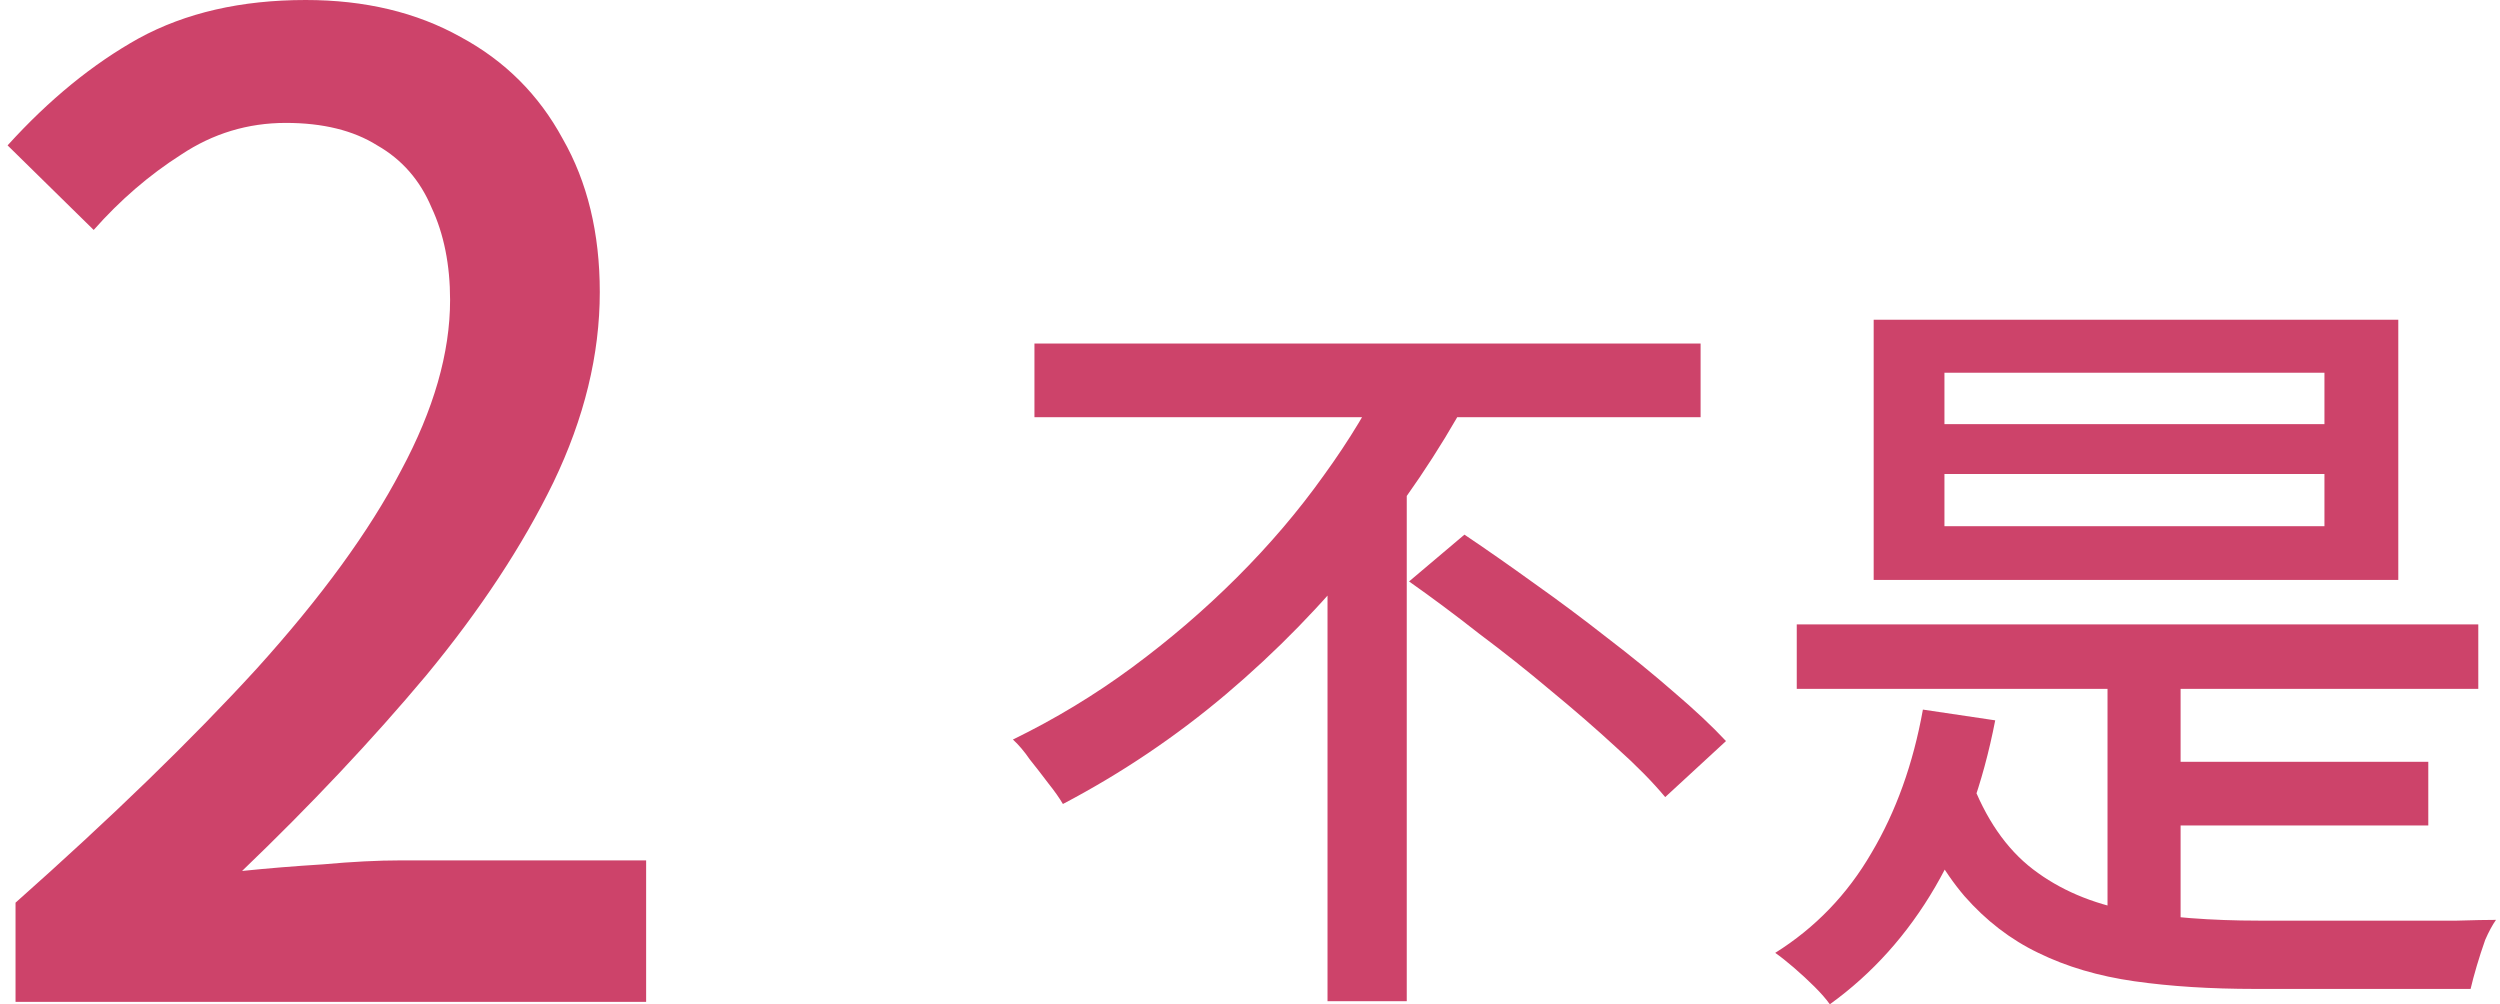
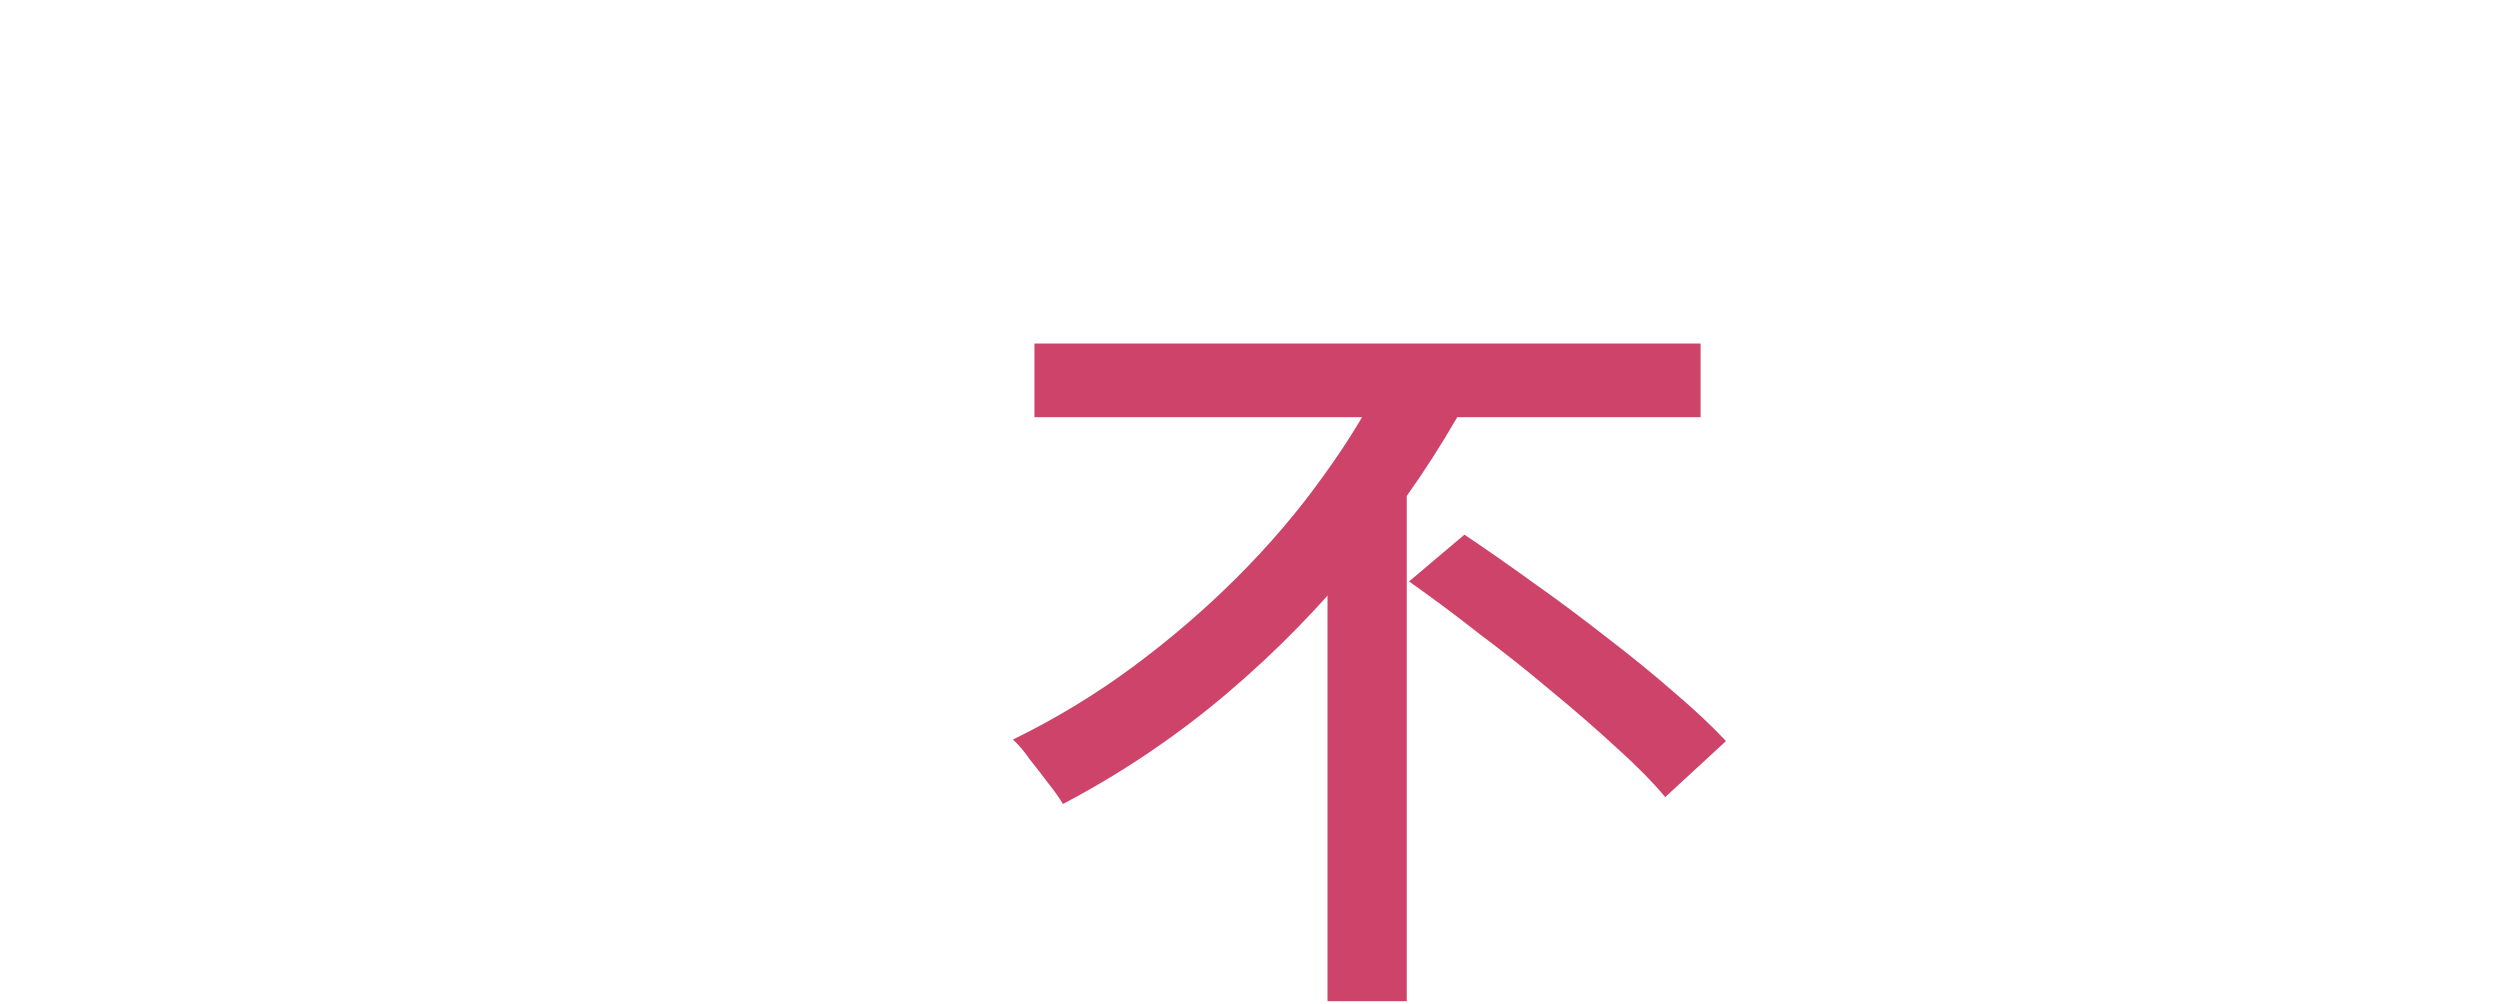
<svg xmlns="http://www.w3.org/2000/svg" width="117" height="47" viewBox="0 0 117 47" fill="none">
-   <path d="M0.727 46.888V42.245C5.233 38.245 8.994 34.596 12.011 31.297C15.029 27.957 17.282 24.865 18.77 22.02C20.299 19.174 21.064 16.515 21.064 14.04C21.064 12.391 20.774 10.948 20.195 9.711C19.658 8.433 18.811 7.464 17.654 6.804C16.538 6.103 15.111 5.752 13.376 5.752C11.598 5.752 9.965 6.247 8.477 7.237C6.989 8.185 5.625 9.36 4.385 10.762L0.355 6.804C2.298 4.66 4.344 2.99 6.493 1.794C8.684 0.598 11.288 0 14.306 0C17.075 0 19.493 0.577 21.559 1.732C23.626 2.845 25.218 4.433 26.334 6.495C27.491 8.515 28.07 10.907 28.07 13.669C28.07 16.597 27.346 19.566 25.899 22.576C24.453 25.545 22.469 28.555 19.948 31.607C17.426 34.617 14.553 37.668 11.329 40.761C12.528 40.637 13.789 40.534 15.111 40.452C16.476 40.328 17.695 40.266 18.77 40.266H30.239V46.888H0.727Z" fill="#CD436A" />
  <path d="M48.412 16.078H79.588V19.526H48.412V16.078ZM65.944 27.212L68.536 25.021C69.568 25.715 70.648 26.469 71.776 27.284C72.928 28.098 74.068 28.948 75.196 29.833C76.324 30.695 77.368 31.545 78.328 32.383C79.312 33.221 80.128 33.987 80.776 34.682L77.932 37.304C77.332 36.585 76.564 35.807 75.628 34.969C74.692 34.107 73.672 33.221 72.568 32.312C71.488 31.402 70.372 30.516 69.22 29.654C68.092 28.768 67 27.954 65.944 27.212ZM64.936 17.299L68.68 18.664C67.336 21.13 65.704 23.548 63.784 25.919C61.888 28.289 59.752 30.48 57.376 32.491C55.024 34.478 52.48 36.19 49.744 37.627C49.576 37.34 49.348 37.016 49.06 36.657C48.772 36.274 48.484 35.903 48.196 35.544C47.932 35.161 47.668 34.849 47.404 34.61C49.372 33.652 51.232 32.527 52.984 31.234C54.736 29.941 56.368 28.541 57.88 27.032C59.416 25.5 60.772 23.907 61.948 22.256C63.148 20.603 64.144 18.951 64.936 17.299ZM62.128 25.129L65.836 21.465V46.857H62.128V25.129Z" fill="#CD436A" />
-   <path d="M84.088 29.223H115.984V32.24H84.088V29.223ZM100.144 35.651H113.644V38.632H100.144V35.651ZM98.632 30.659H102.052V44.127H98.632V30.659ZM92.224 36.442C92.92 38.309 93.892 39.722 95.14 40.68C96.388 41.637 97.9 42.284 99.676 42.619C101.452 42.93 103.468 43.086 105.724 43.086C106.06 43.086 106.576 43.086 107.272 43.086C107.992 43.086 108.796 43.086 109.684 43.086C110.596 43.086 111.508 43.086 112.42 43.086C113.356 43.086 114.208 43.086 114.976 43.086C115.768 43.062 116.38 43.05 116.812 43.05C116.644 43.289 116.476 43.601 116.308 43.984C116.164 44.391 116.032 44.798 115.912 45.205C115.792 45.612 115.696 45.971 115.624 46.282H105.544C103.456 46.282 101.572 46.163 99.892 45.923C98.212 45.684 96.712 45.241 95.392 44.594C94.096 43.972 92.944 43.086 91.936 41.937C90.952 40.787 90.1 39.291 89.38 37.447L92.224 36.442ZM89.992 33.209L93.376 33.712C92.8 36.681 91.864 39.279 90.568 41.506C89.272 43.732 87.628 45.564 85.636 47.001C85.468 46.761 85.228 46.486 84.916 46.175C84.628 45.887 84.304 45.588 83.944 45.277C83.608 44.989 83.32 44.762 83.08 44.594C84.952 43.421 86.452 41.865 87.58 39.925C88.732 37.986 89.536 35.747 89.992 33.209ZM91 22.184V24.626H108.784V22.184H91ZM91 17.443V19.849H108.784V17.443H91ZM87.688 14.965H112.24V27.14H87.688V14.965Z" fill="#CD436A" />
</svg>